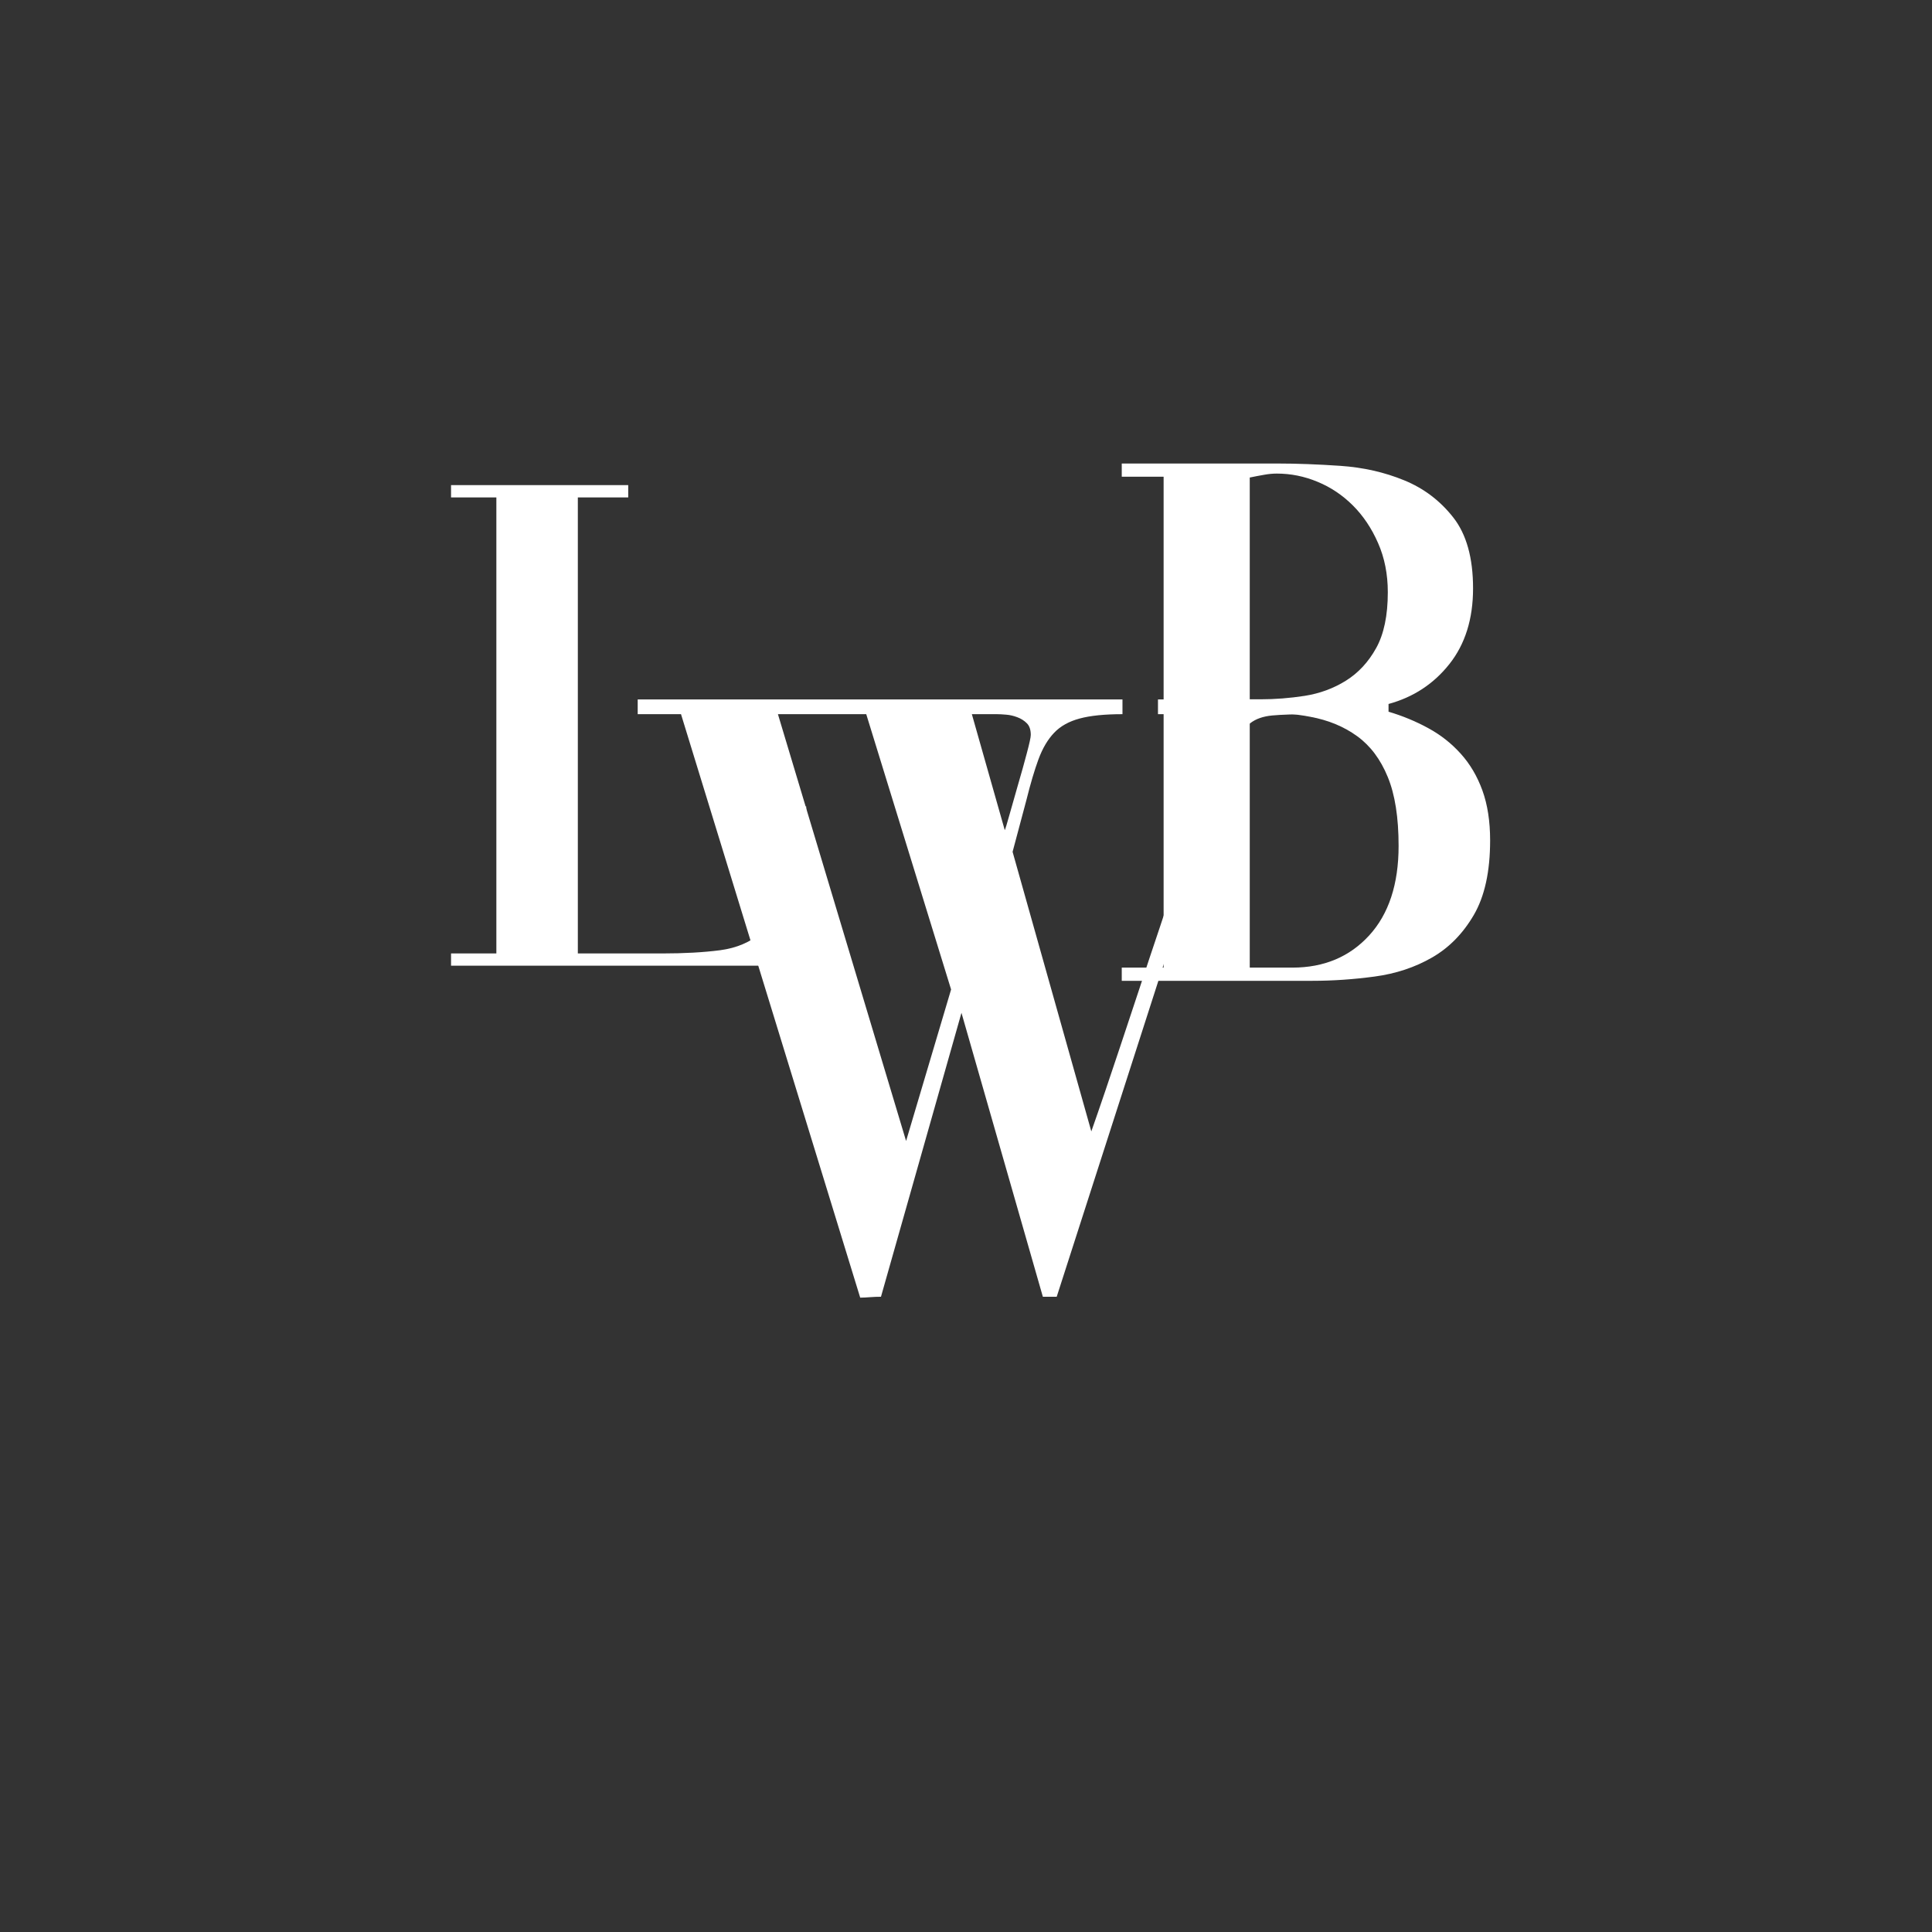
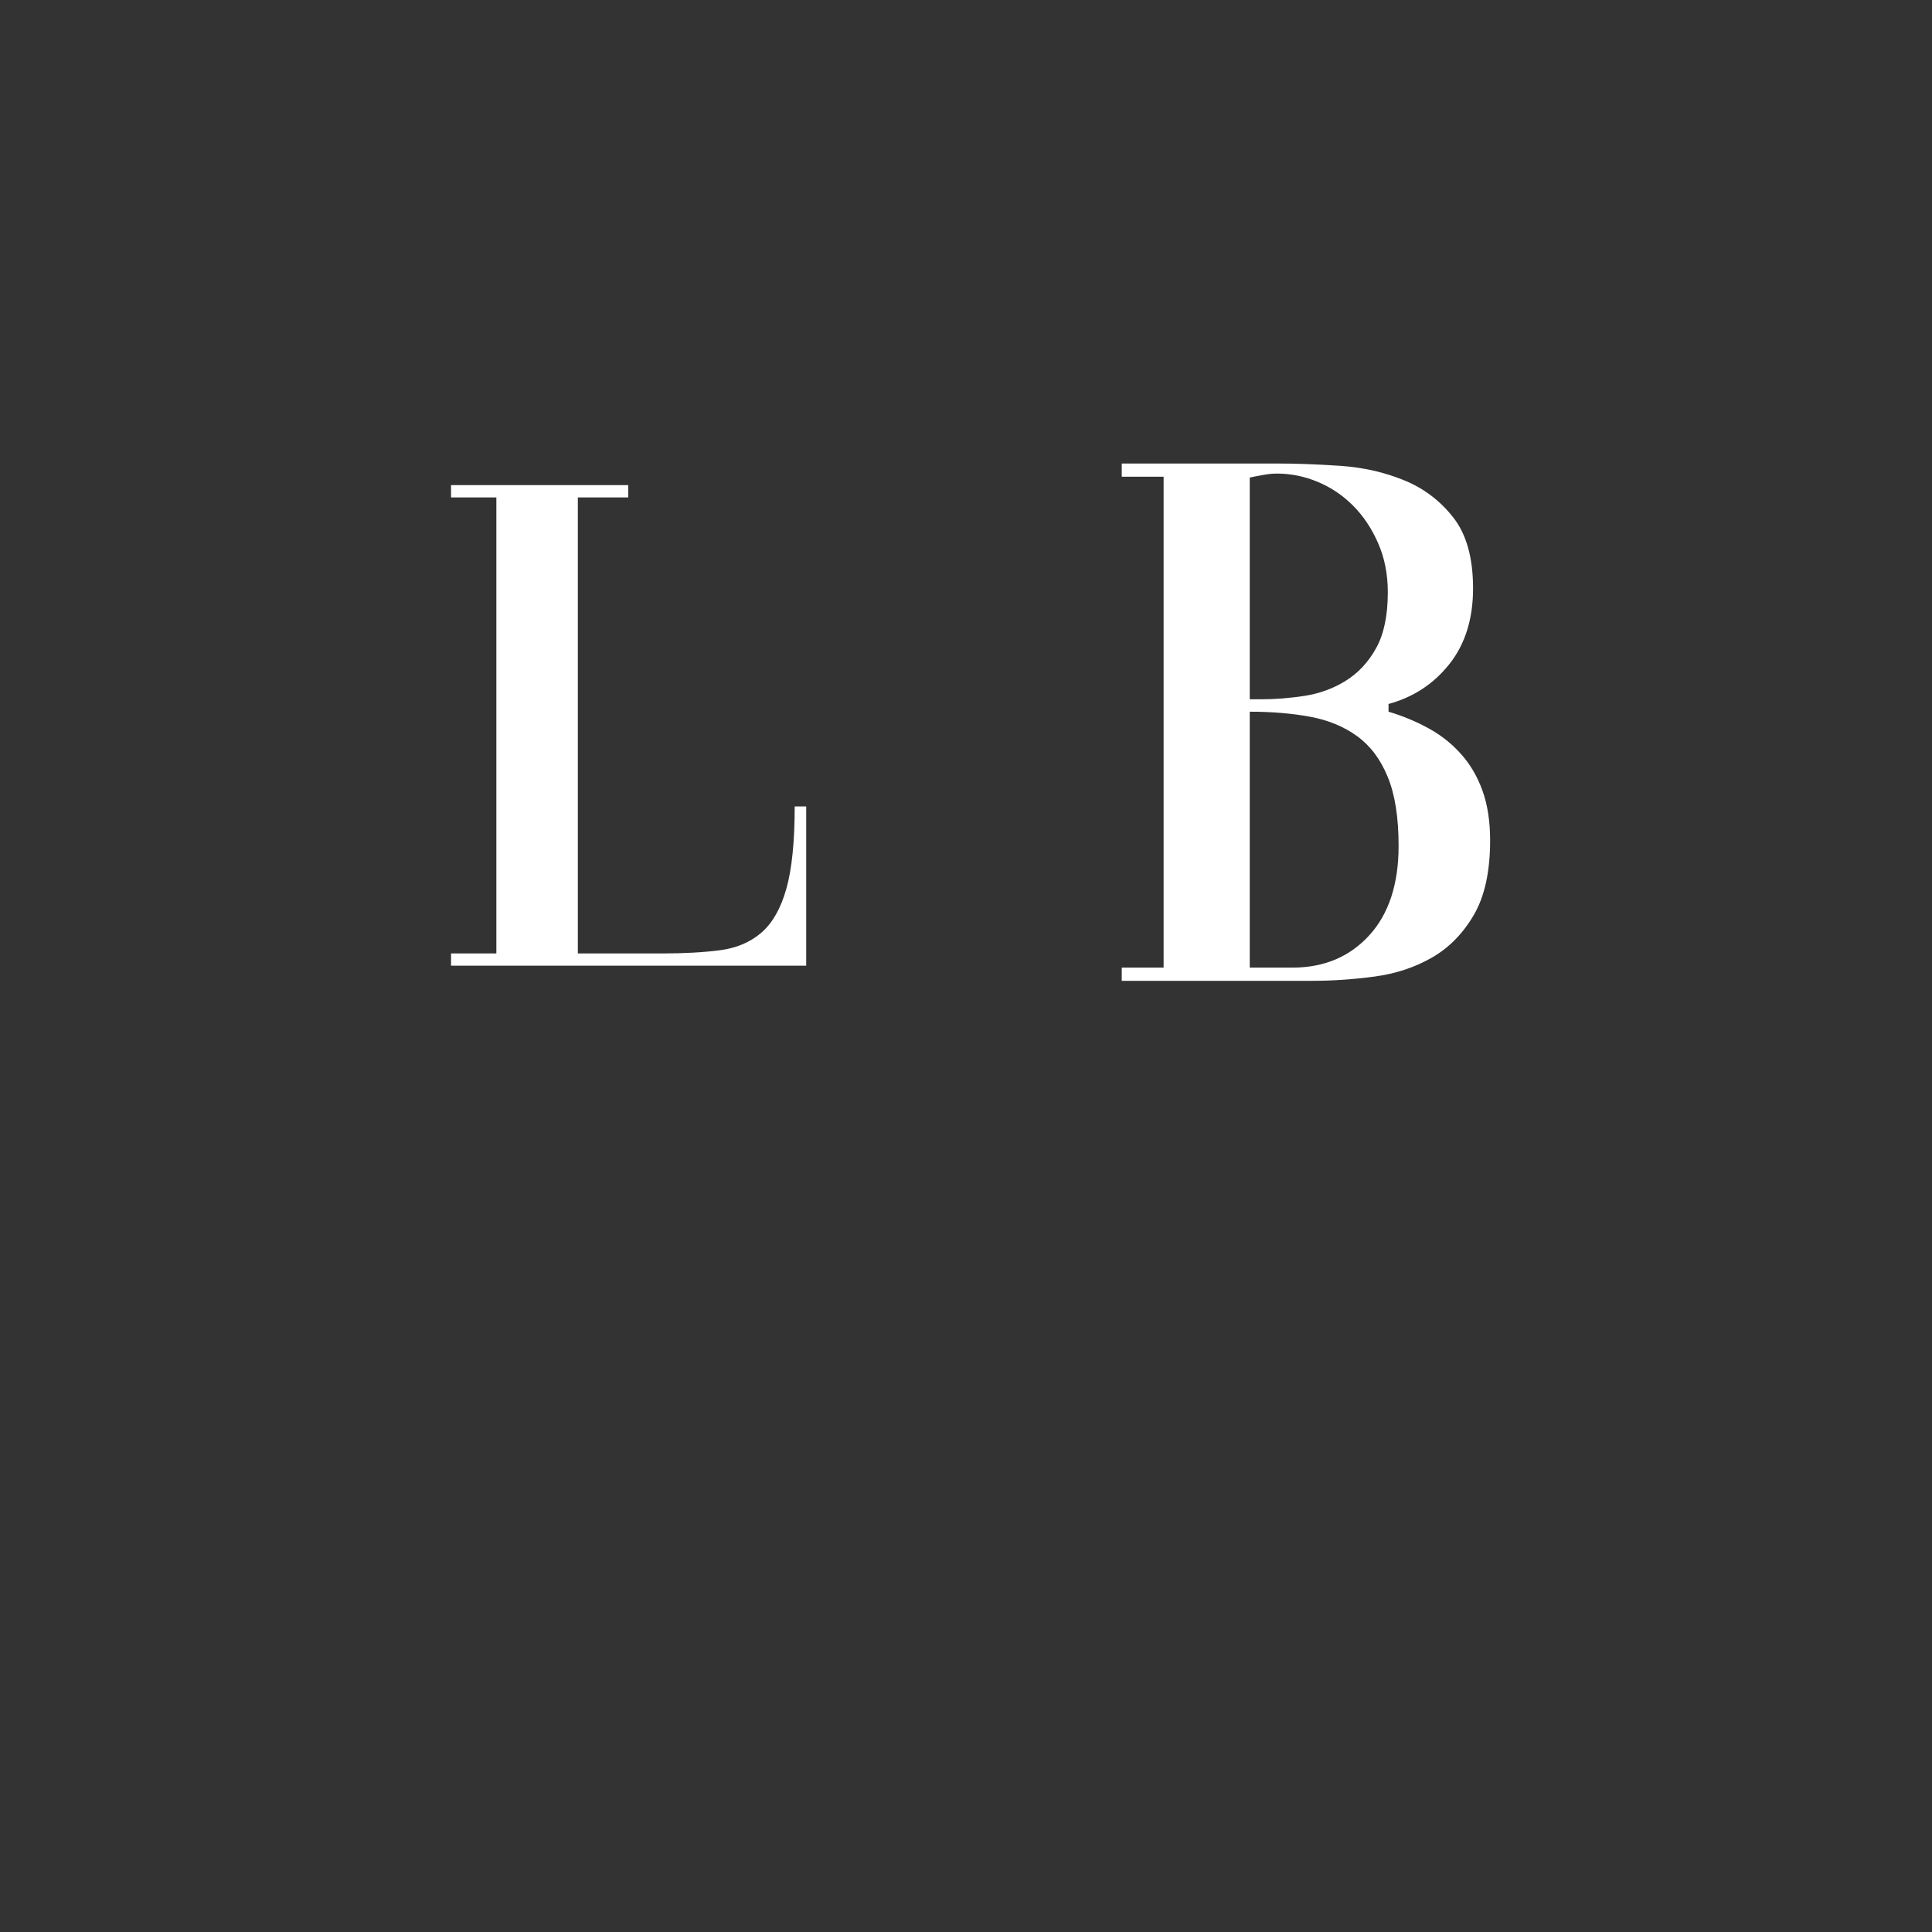
<svg xmlns="http://www.w3.org/2000/svg" version="1.0" preserveAspectRatio="xMidYMid meet" height="500" viewBox="0 0 375 375" zoomAndPan="magnify" width="500">
  <rect x="0" y="0" width="375" height="375" fill="#333333" stroke="none" />
  <defs>
    <g />
    <clipPath id="5e2420bd6b">
      <path clip-rule="nonzero" d="M 0.52 4 L 77 4 L 77 129 L 0.52 129 Z M 0.52 4" />
    </clipPath>
    <clipPath id="27cccdd9b8">
      <rect height="125" y="0" width="77" x="0" />
    </clipPath>
    <clipPath id="e30d13ccc8">
-       <path clip-rule="nonzero" d="M 38 46 L 173 46 L 173 194.719 L 38 194.719 Z M 38 46" />
+       <path clip-rule="nonzero" d="M 38 46 L 173 46 L 173 194.719 L 38 194.719 Z " />
    </clipPath>
    <clipPath id="7bb2fd76ce">
      <rect height="149" y="0" width="135" x="0" />
    </clipPath>
    <clipPath id="2d9d35eaf5">
      <rect height="195" y="0" width="212" x="0" />
    </clipPath>
  </defs>
  <g transform="matrix(1, 0, 0, 1, 83, 88)">
    <g clip-path="url(#2d9d35eaf5)">
      <g clip-path="url(#5e2420bd6b)">
        <g transform="matrix(1, 0, 0, 1, 0, 4)">
          <g clip-path="url(#27cccdd9b8)">
            <g fill-opacity="1" fill="#ffffff">
              <g transform="translate(0.766, 95.439)">
                <g>
                  <path d="M 72.719 -30.906 L 72.719 0 L 3.781 0 L 3.781 -2.375 L 12.578 -2.375 L 12.578 -90.891 L 3.781 -90.891 L 3.781 -93.281 L 38.172 -93.281 L 38.172 -90.891 L 28.391 -90.891 L 28.391 -2.375 L 44.75 -2.375 C 49.039 -2.375 52.789 -2.582 56 -3 C 59.219 -3.426 61.898 -4.57 64.047 -6.438 C 66.191 -8.301 67.801 -11.145 68.875 -14.969 C 69.945 -18.789 70.484 -24.102 70.484 -30.906 Z M 72.719 -30.906" />
                </g>
              </g>
            </g>
          </g>
        </g>
      </g>
      <g clip-path="url(#e30d13ccc8)">
        <g transform="matrix(1, 0, 0, 1, 38, 46)">
          <g clip-path="url(#7bb2fd76ce)">
            <g fill-opacity="1" fill="#ffffff">
              <g transform="translate(4.965, 113.84)">
                <g>
-                   <path d="M -2.188 -112.078 L 91.906 -112.078 L 91.906 -109.219 C 88.438 -109.219 85.664 -108.938 83.594 -108.375 C 81.52 -107.82 79.867 -106.898 78.641 -105.609 C 77.41 -104.316 76.398 -102.609 75.609 -100.484 C 74.828 -98.359 74.047 -95.723 73.266 -92.578 L 70.578 -82.5 L 85.859 -28.234 C 86.648 -30.473 87.578 -33.16 88.641 -36.297 C 89.703 -39.43 90.625 -42.176 91.406 -44.531 C 92.531 -47.883 93.766 -51.602 95.109 -55.688 C 96.453 -59.781 97.82 -63.898 99.219 -68.047 C 100.625 -72.191 101.941 -76.254 103.172 -80.234 C 104.398 -84.211 105.52 -87.852 106.531 -91.156 C 107.539 -94.457 108.32 -97.254 108.875 -99.547 C 109.438 -101.848 109.719 -103.391 109.719 -104.172 C 109.719 -105.523 109.297 -106.562 108.453 -107.281 C 107.617 -108.008 106.613 -108.516 105.438 -108.797 C 104.258 -109.078 103.082 -109.219 101.906 -109.219 C 100.727 -109.219 99.75 -109.219 98.969 -109.219 L 98.797 -109.219 L 98.797 -112.078 L 128.719 -112.078 L 128.719 -109.219 C 125.352 -109.219 122.773 -109.133 120.984 -108.969 C 119.191 -108.801 117.758 -108.297 116.688 -107.453 C 115.625 -106.617 114.727 -105.273 114 -103.422 C 113.281 -101.578 112.359 -99.031 111.234 -95.781 L 110.391 -93.25 L 79.141 3.859 L 76.453 3.859 L 60.656 -51.25 L 45.031 3.859 C 44.363 3.859 43.664 3.883 42.938 3.938 C 42.207 4 41.562 4.031 41 4.031 L 6.219 -109.219 L -2.188 -109.219 Z M 58.641 -55.781 L 42.172 -109.219 L 25.031 -109.219 L 49.906 -26.375 Z M 69.062 -86.703 C 69.176 -86.93 69.484 -87.941 69.984 -89.734 C 70.484 -91.523 71.039 -93.484 71.656 -95.609 C 72.281 -97.734 72.844 -99.75 73.344 -101.656 C 73.852 -103.562 74.109 -104.738 74.109 -105.188 C 74.109 -106.195 73.852 -106.953 73.344 -107.453 C 72.844 -107.961 72.227 -108.352 71.5 -108.625 C 70.77 -108.906 70.039 -109.07 69.312 -109.125 C 68.582 -109.188 67.992 -109.219 67.547 -109.219 L 62.672 -109.219 Z M 69.062 -86.703" />
-                 </g>
+                   </g>
              </g>
            </g>
          </g>
        </g>
      </g>
      <g fill-opacity="1" fill="#ffffff">
        <g transform="translate(130.67, 102.375)">
          <g>
            <path d="M 4.062 -100.406 L 34.328 -100.406 C 38.035 -100.406 42.098 -100.254 46.516 -99.953 C 50.93 -99.648 55.047 -98.719 58.859 -97.156 C 62.672 -95.602 65.852 -93.195 68.406 -89.938 C 70.969 -86.676 72.25 -82.086 72.25 -76.172 C 72.25 -70.242 70.719 -65.348 67.656 -61.484 C 64.602 -57.629 60.664 -55.047 55.844 -53.734 L 55.844 -52.234 C 58.551 -51.43 61.109 -50.375 63.516 -49.062 C 65.93 -47.758 68.039 -46.102 69.844 -44.094 C 71.656 -42.094 73.062 -39.711 74.062 -36.953 C 75.062 -34.191 75.562 -30.957 75.562 -27.25 C 75.562 -21.227 74.508 -16.41 72.406 -12.797 C 70.301 -9.18 67.594 -6.422 64.281 -4.516 C 60.969 -2.609 57.254 -1.379 53.141 -0.828 C 49.023 -0.273 45.008 0 41.094 0 L 4.062 0 L 4.062 -2.562 L 12.188 -2.562 L 12.188 -97.844 L 4.062 -97.844 Z M 28.906 -54.641 L 31.016 -54.641 C 33.816 -54.641 36.672 -54.863 39.578 -55.312 C 42.492 -55.77 45.156 -56.75 47.562 -58.25 C 49.977 -59.758 51.938 -61.867 53.438 -64.578 C 54.945 -67.285 55.703 -70.898 55.703 -75.422 C 55.703 -78.93 55.07 -82.113 53.812 -84.969 C 52.562 -87.832 50.93 -90.266 48.922 -92.266 C 46.91 -94.273 44.625 -95.805 42.062 -96.859 C 39.508 -97.922 36.879 -98.453 34.172 -98.453 C 33.367 -98.453 32.539 -98.375 31.688 -98.219 C 30.832 -98.07 29.906 -97.895 28.906 -97.688 Z M 28.906 -2.562 L 37.188 -2.562 C 43.301 -2.562 48.266 -4.641 52.078 -8.797 C 55.891 -12.961 57.797 -18.758 57.797 -26.188 C 57.797 -31.707 57.094 -36.172 55.688 -39.578 C 54.289 -42.992 52.312 -45.629 49.75 -47.484 C 47.188 -49.348 44.148 -50.602 40.641 -51.25 C 37.129 -51.906 33.219 -52.234 28.906 -52.234 Z M 28.906 -2.562" />
          </g>
        </g>
      </g>
    </g>
  </g>
</svg>